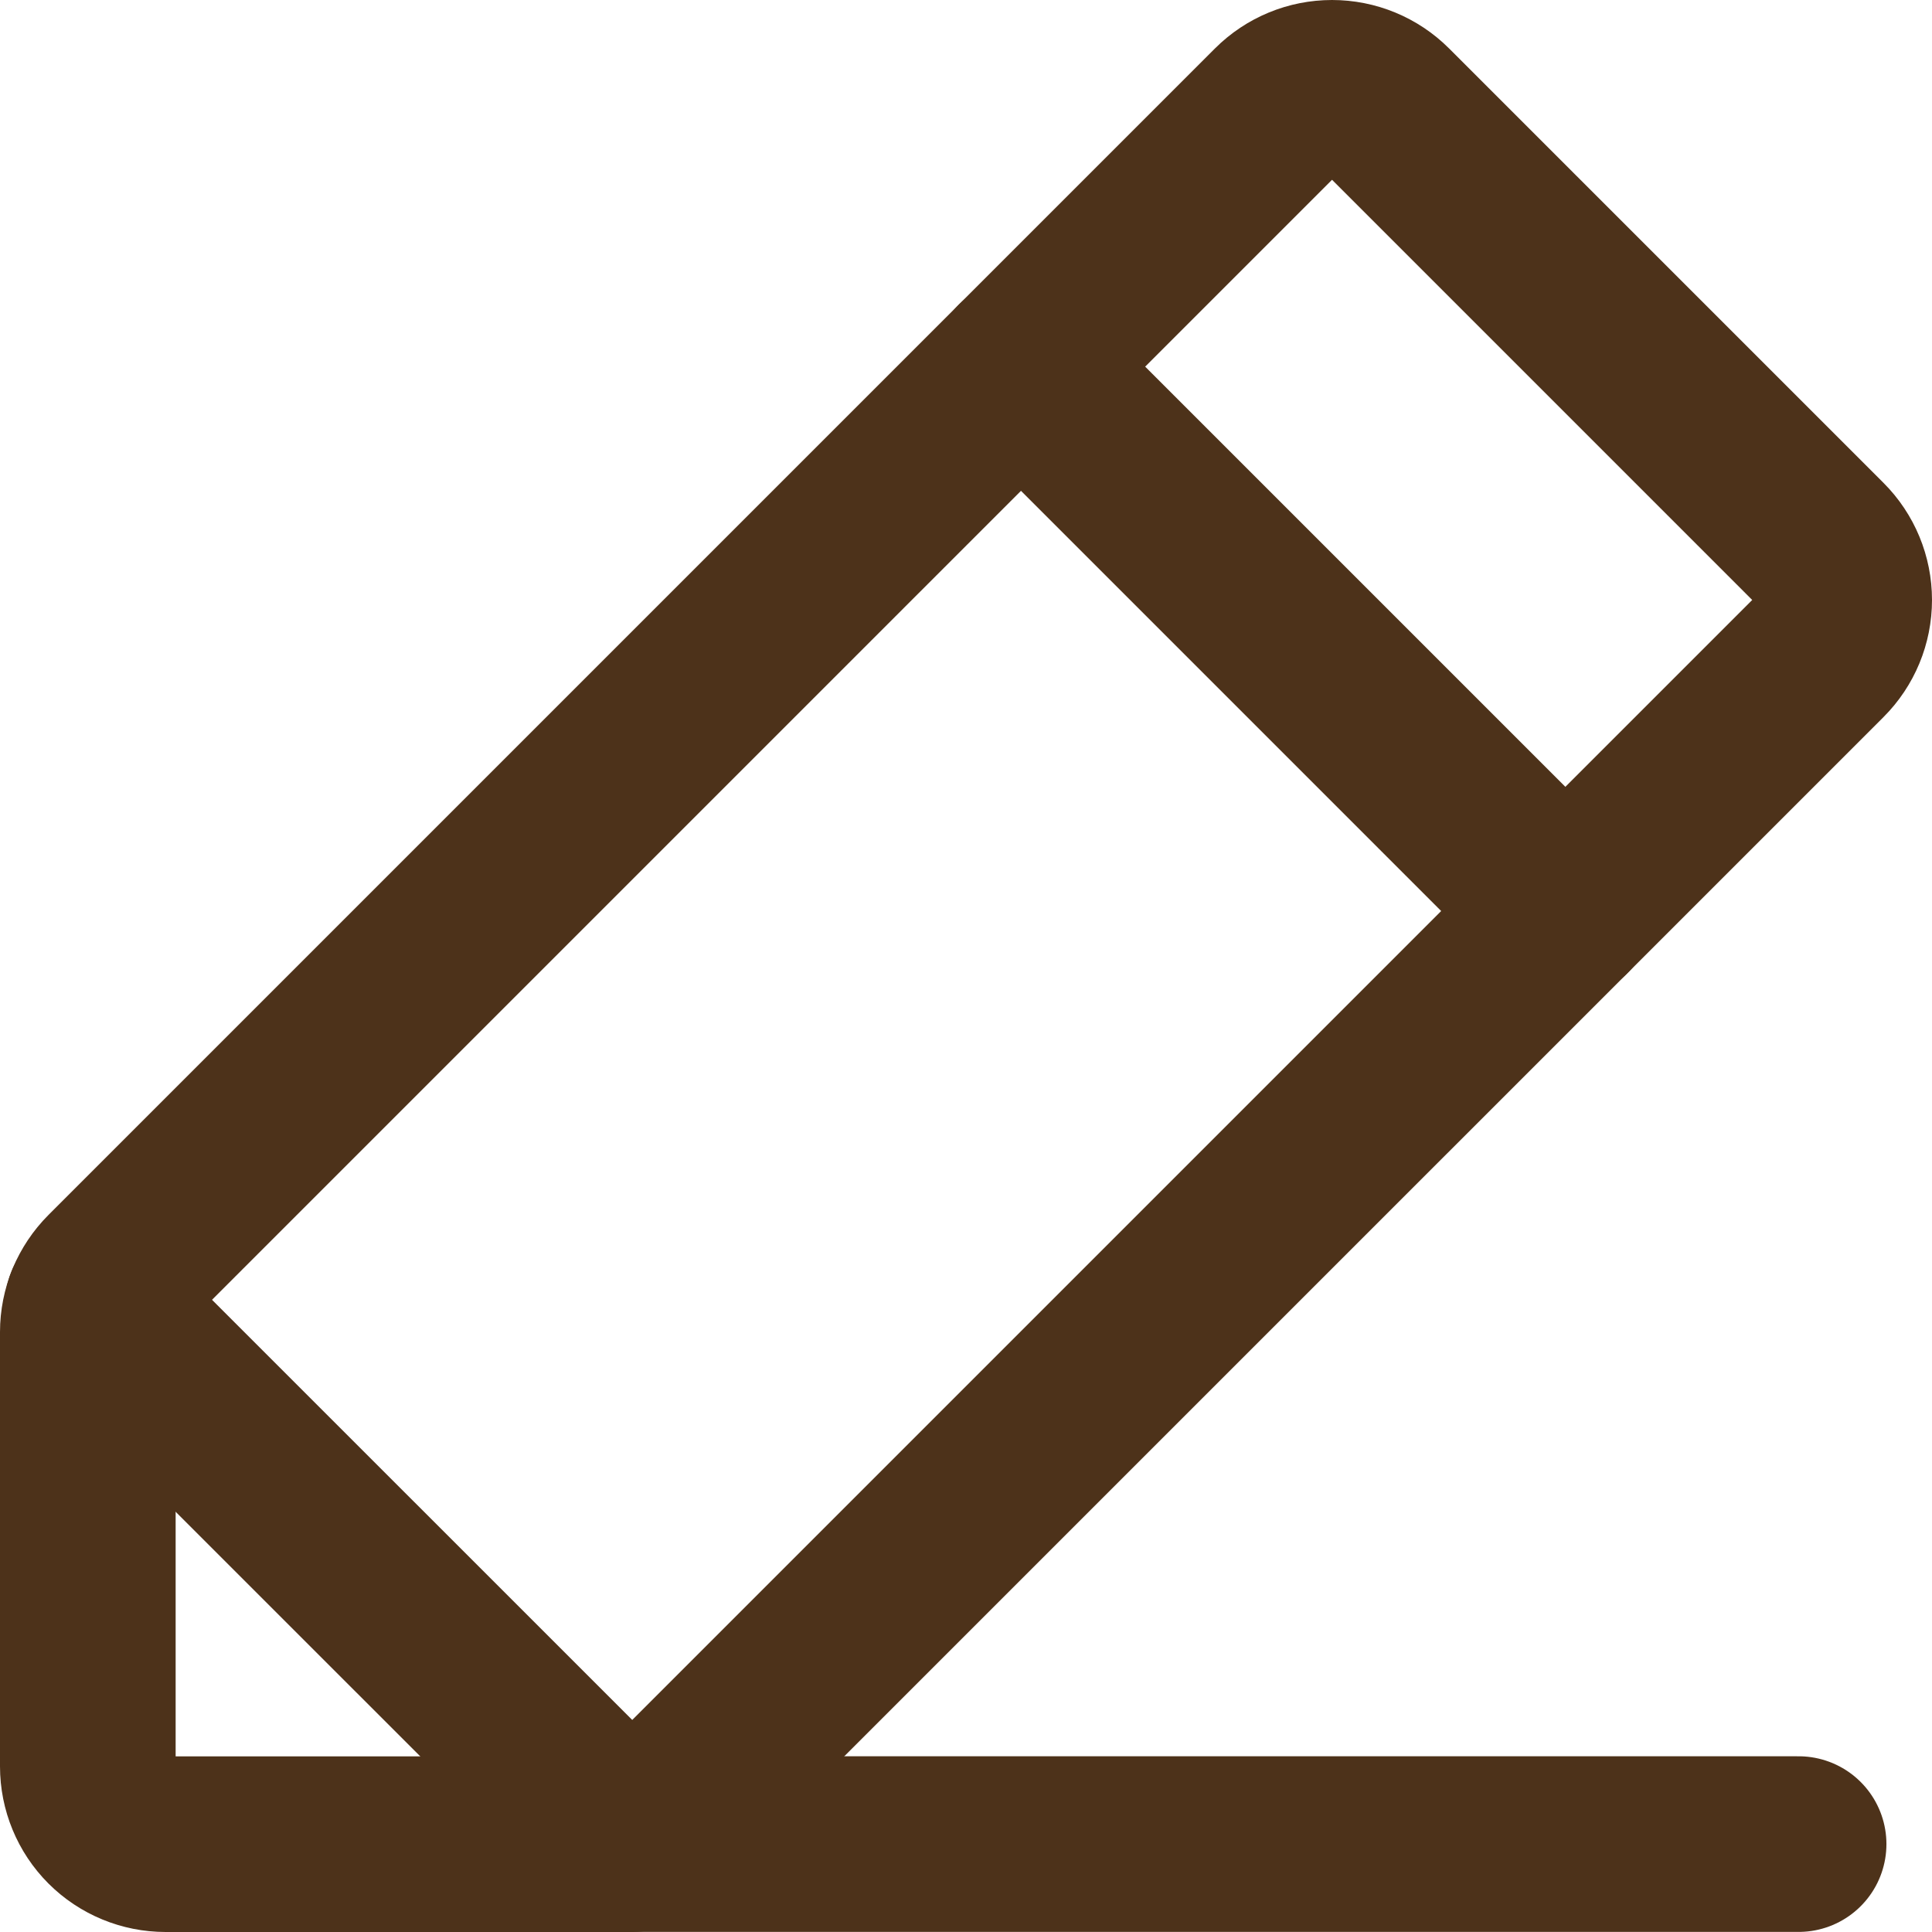
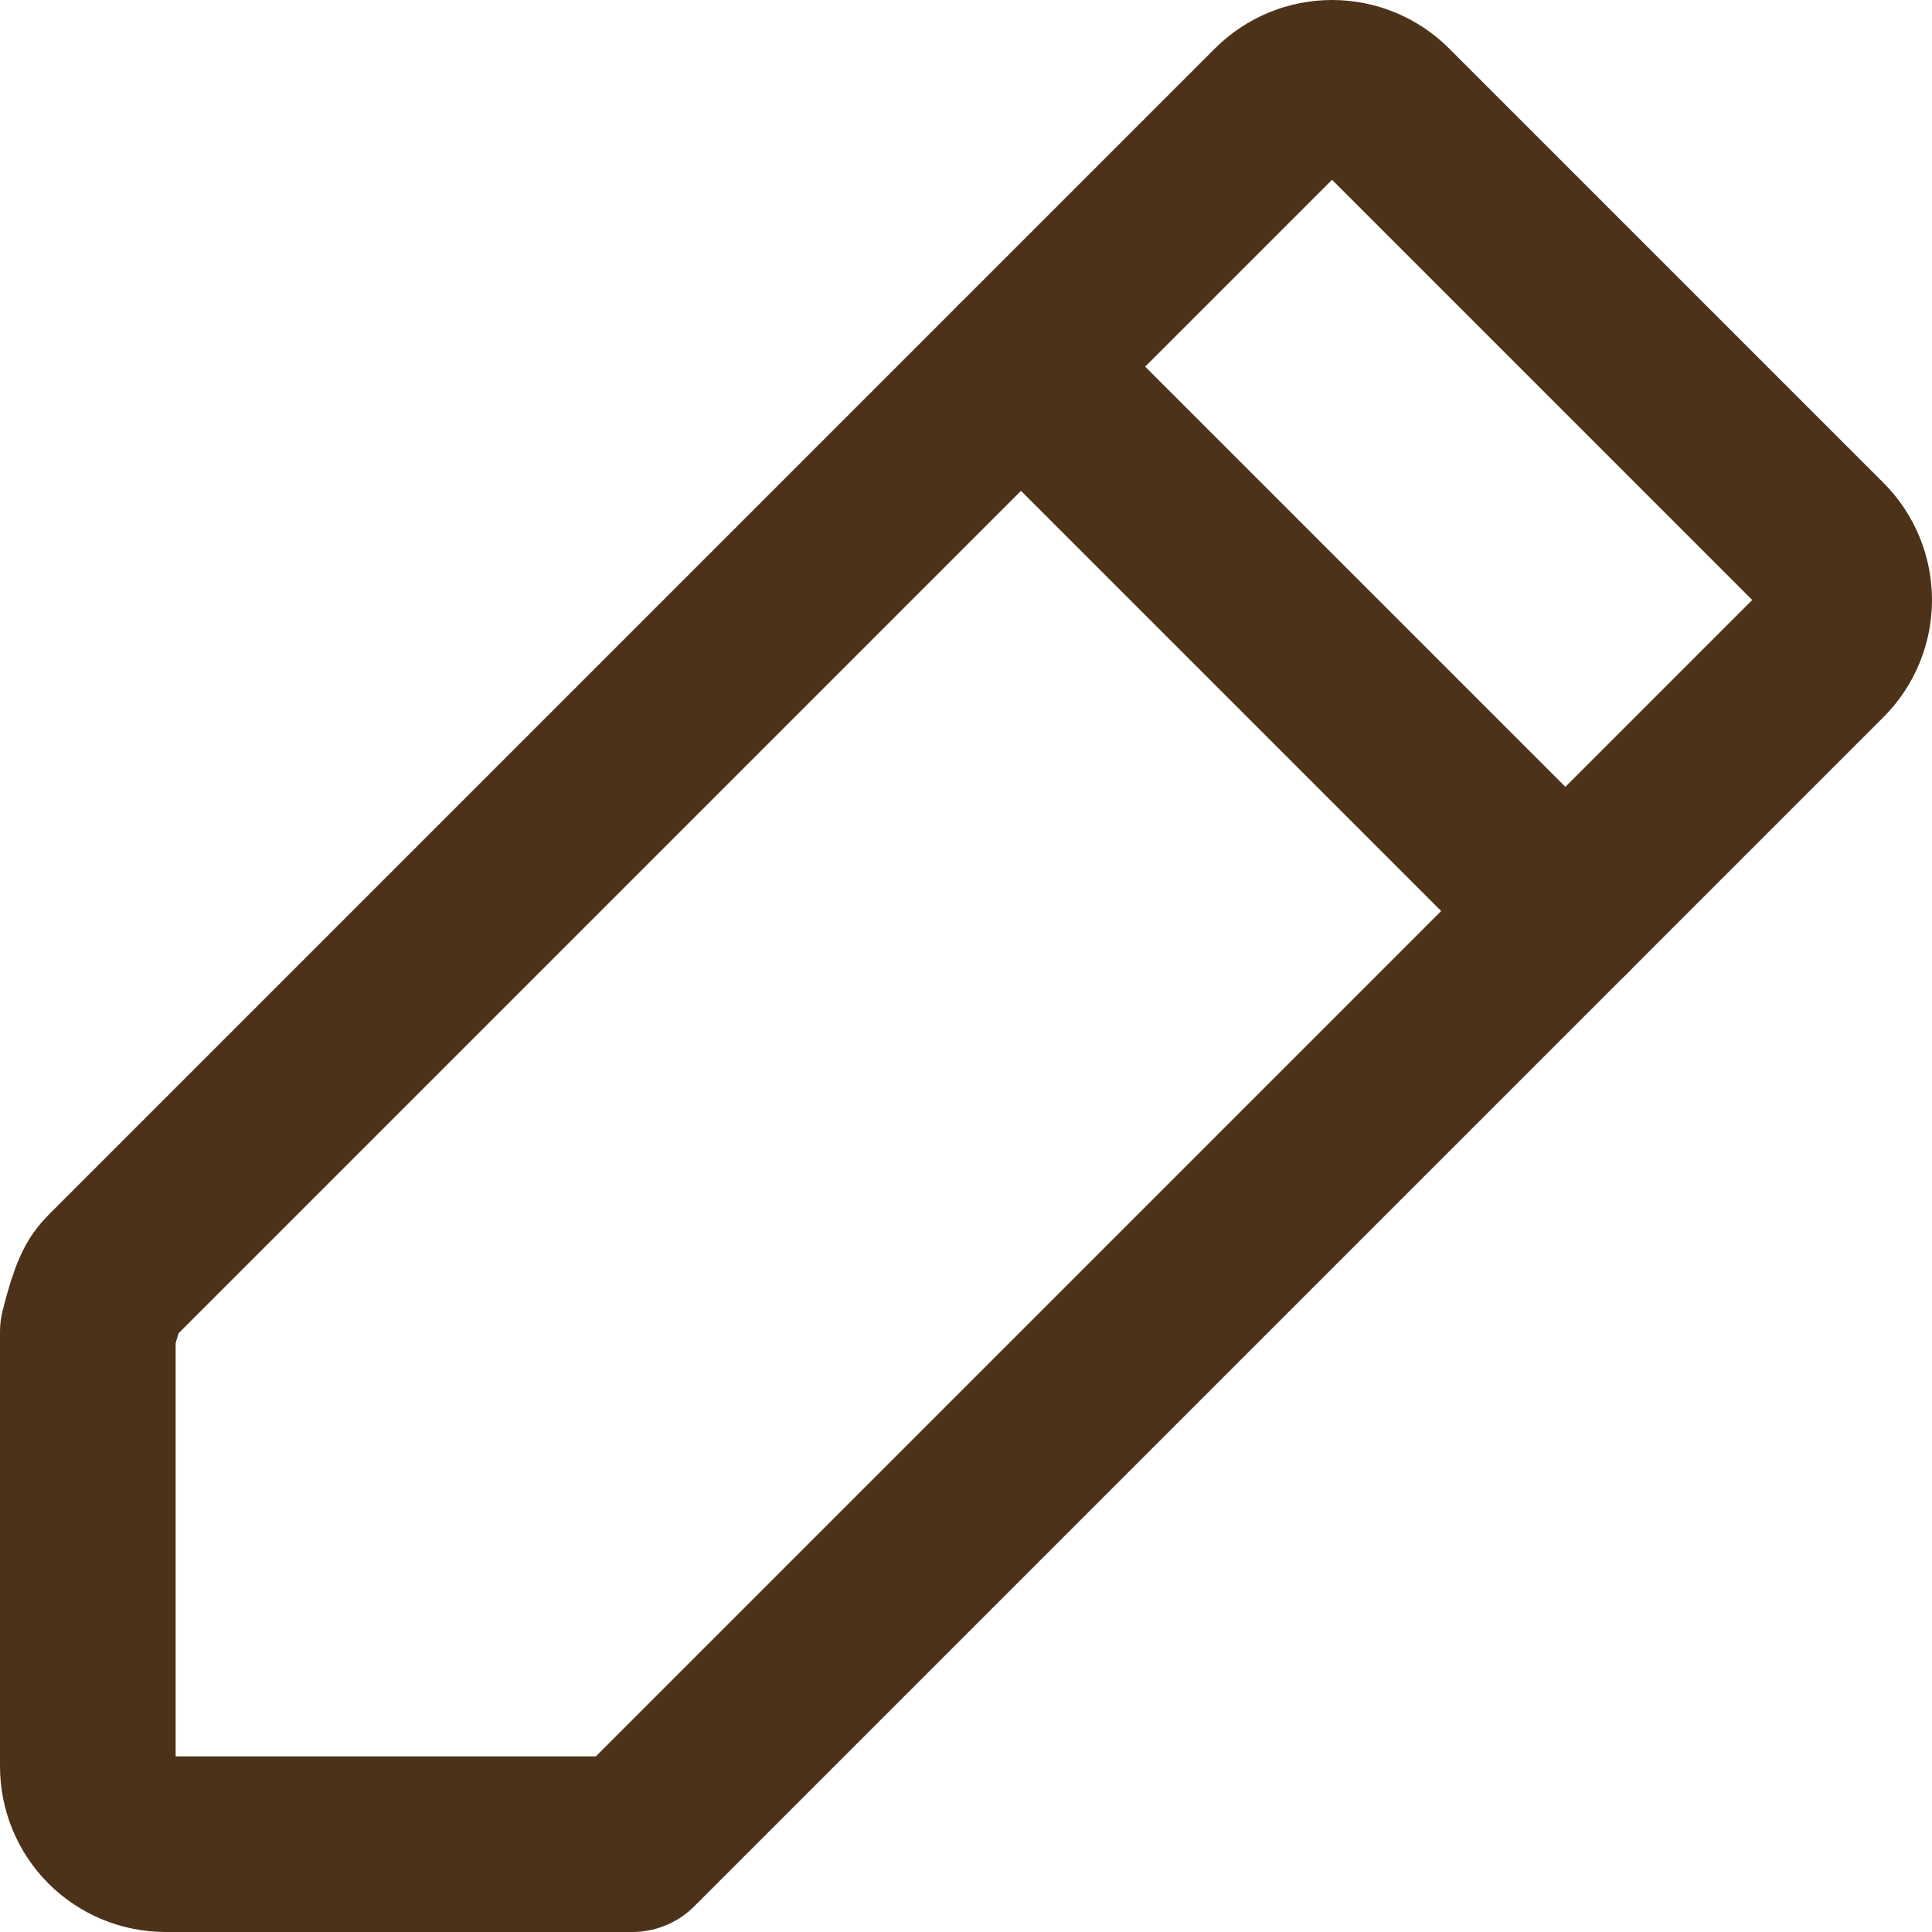
<svg xmlns="http://www.w3.org/2000/svg" width="22" height="22" viewBox="0 0 22 22" fill="none">
-   <path d="M7.199 21H1.886C1.651 21 1.425 20.907 1.259 20.741C1.093 20.575 1 20.349 1 20.114V15.168C1 15.052 1.023 14.937 1.067 14.829C1.112 14.722 1.177 14.624 1.259 14.542L14.542 1.259C14.708 1.093 14.933 1 15.168 1C15.403 1 15.628 1.093 15.794 1.259L20.741 6.206C20.907 6.372 21 6.597 21 6.832C21 7.067 20.907 7.292 20.741 7.458L7.199 21Z" stroke="#4D321A" stroke-width="2" stroke-linecap="round" stroke-linejoin="round" />
+   <path d="M7.199 21H1.886C1.651 21 1.425 20.907 1.259 20.741C1.093 20.575 1 20.349 1 20.114V15.168C1.112 14.722 1.177 14.624 1.259 14.542L14.542 1.259C14.708 1.093 14.933 1 15.168 1C15.403 1 15.628 1.093 15.794 1.259L20.741 6.206C20.907 6.372 21 6.597 21 6.832C21 7.067 20.907 7.292 20.741 7.458L7.199 21Z" stroke="#4D321A" stroke-width="2" stroke-linecap="round" stroke-linejoin="round" />
  <path d="M11.626 4.175L17.825 10.374" stroke="#4D321A" stroke-width="2" stroke-linecap="round" stroke-linejoin="round" />
-   <path d="M20.481 20.999H7.199L1.056 14.857" stroke="#4D321A" stroke-width="2" stroke-linecap="round" stroke-linejoin="round" />
</svg>